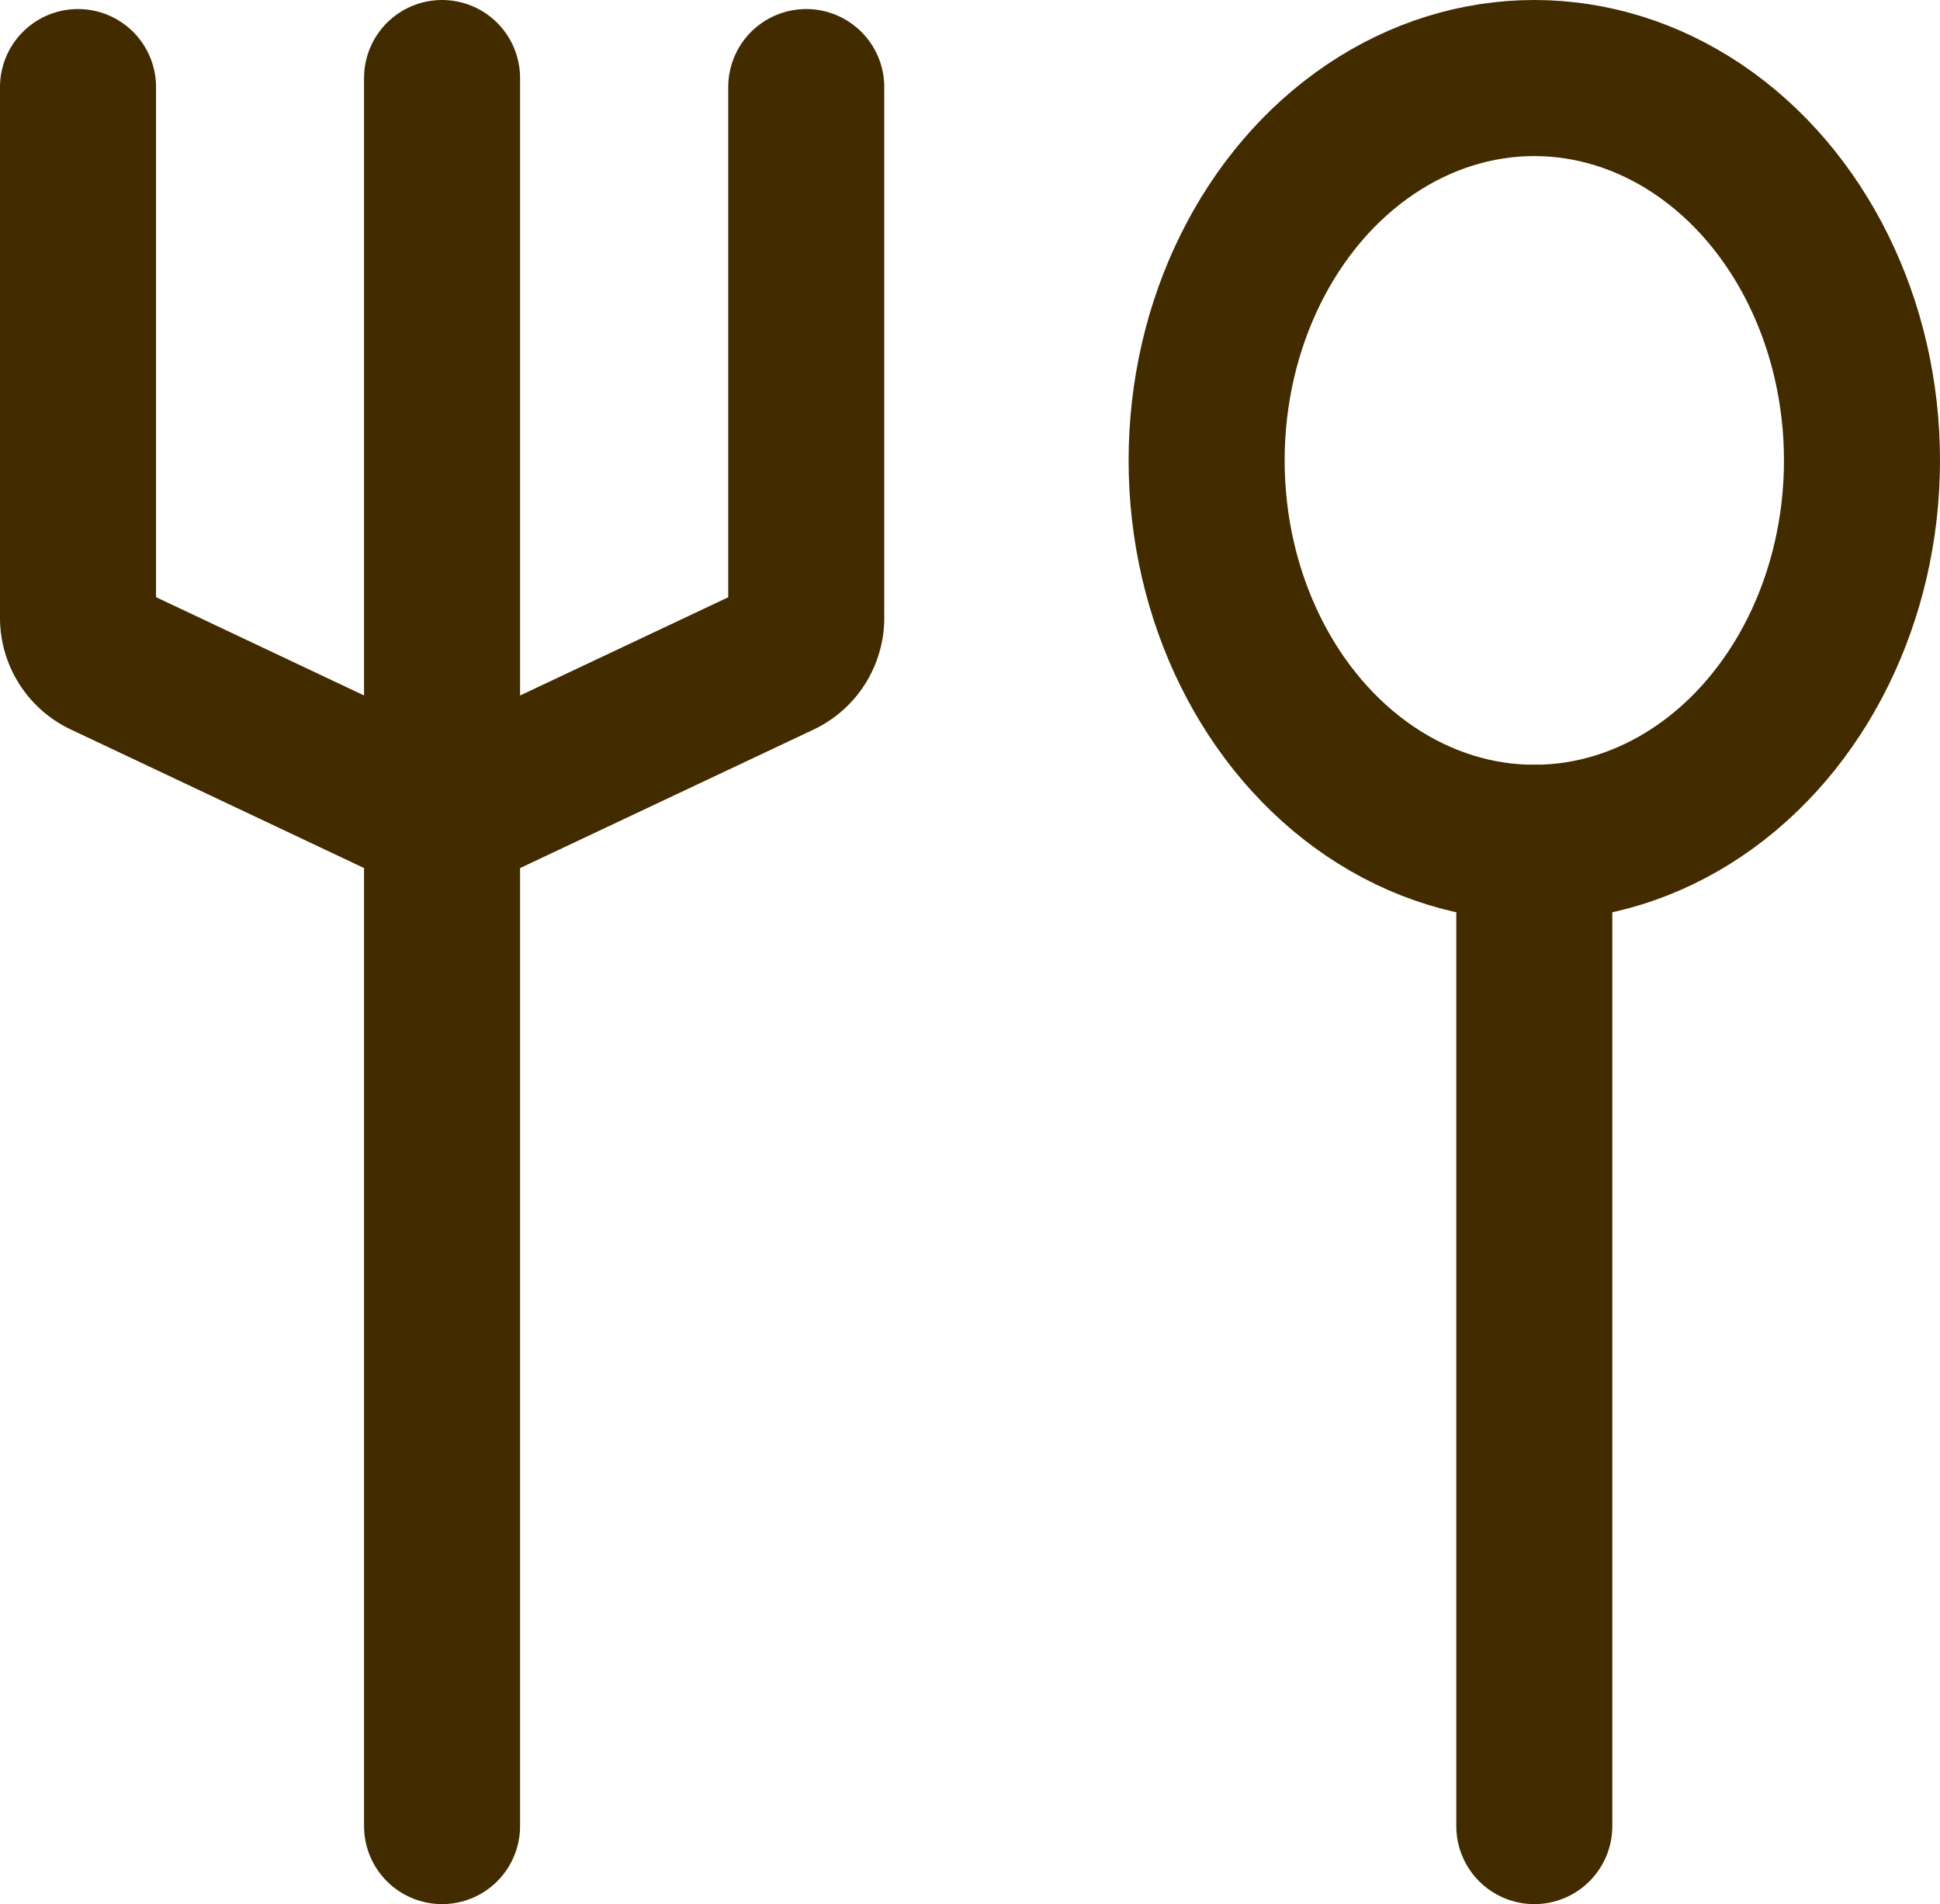
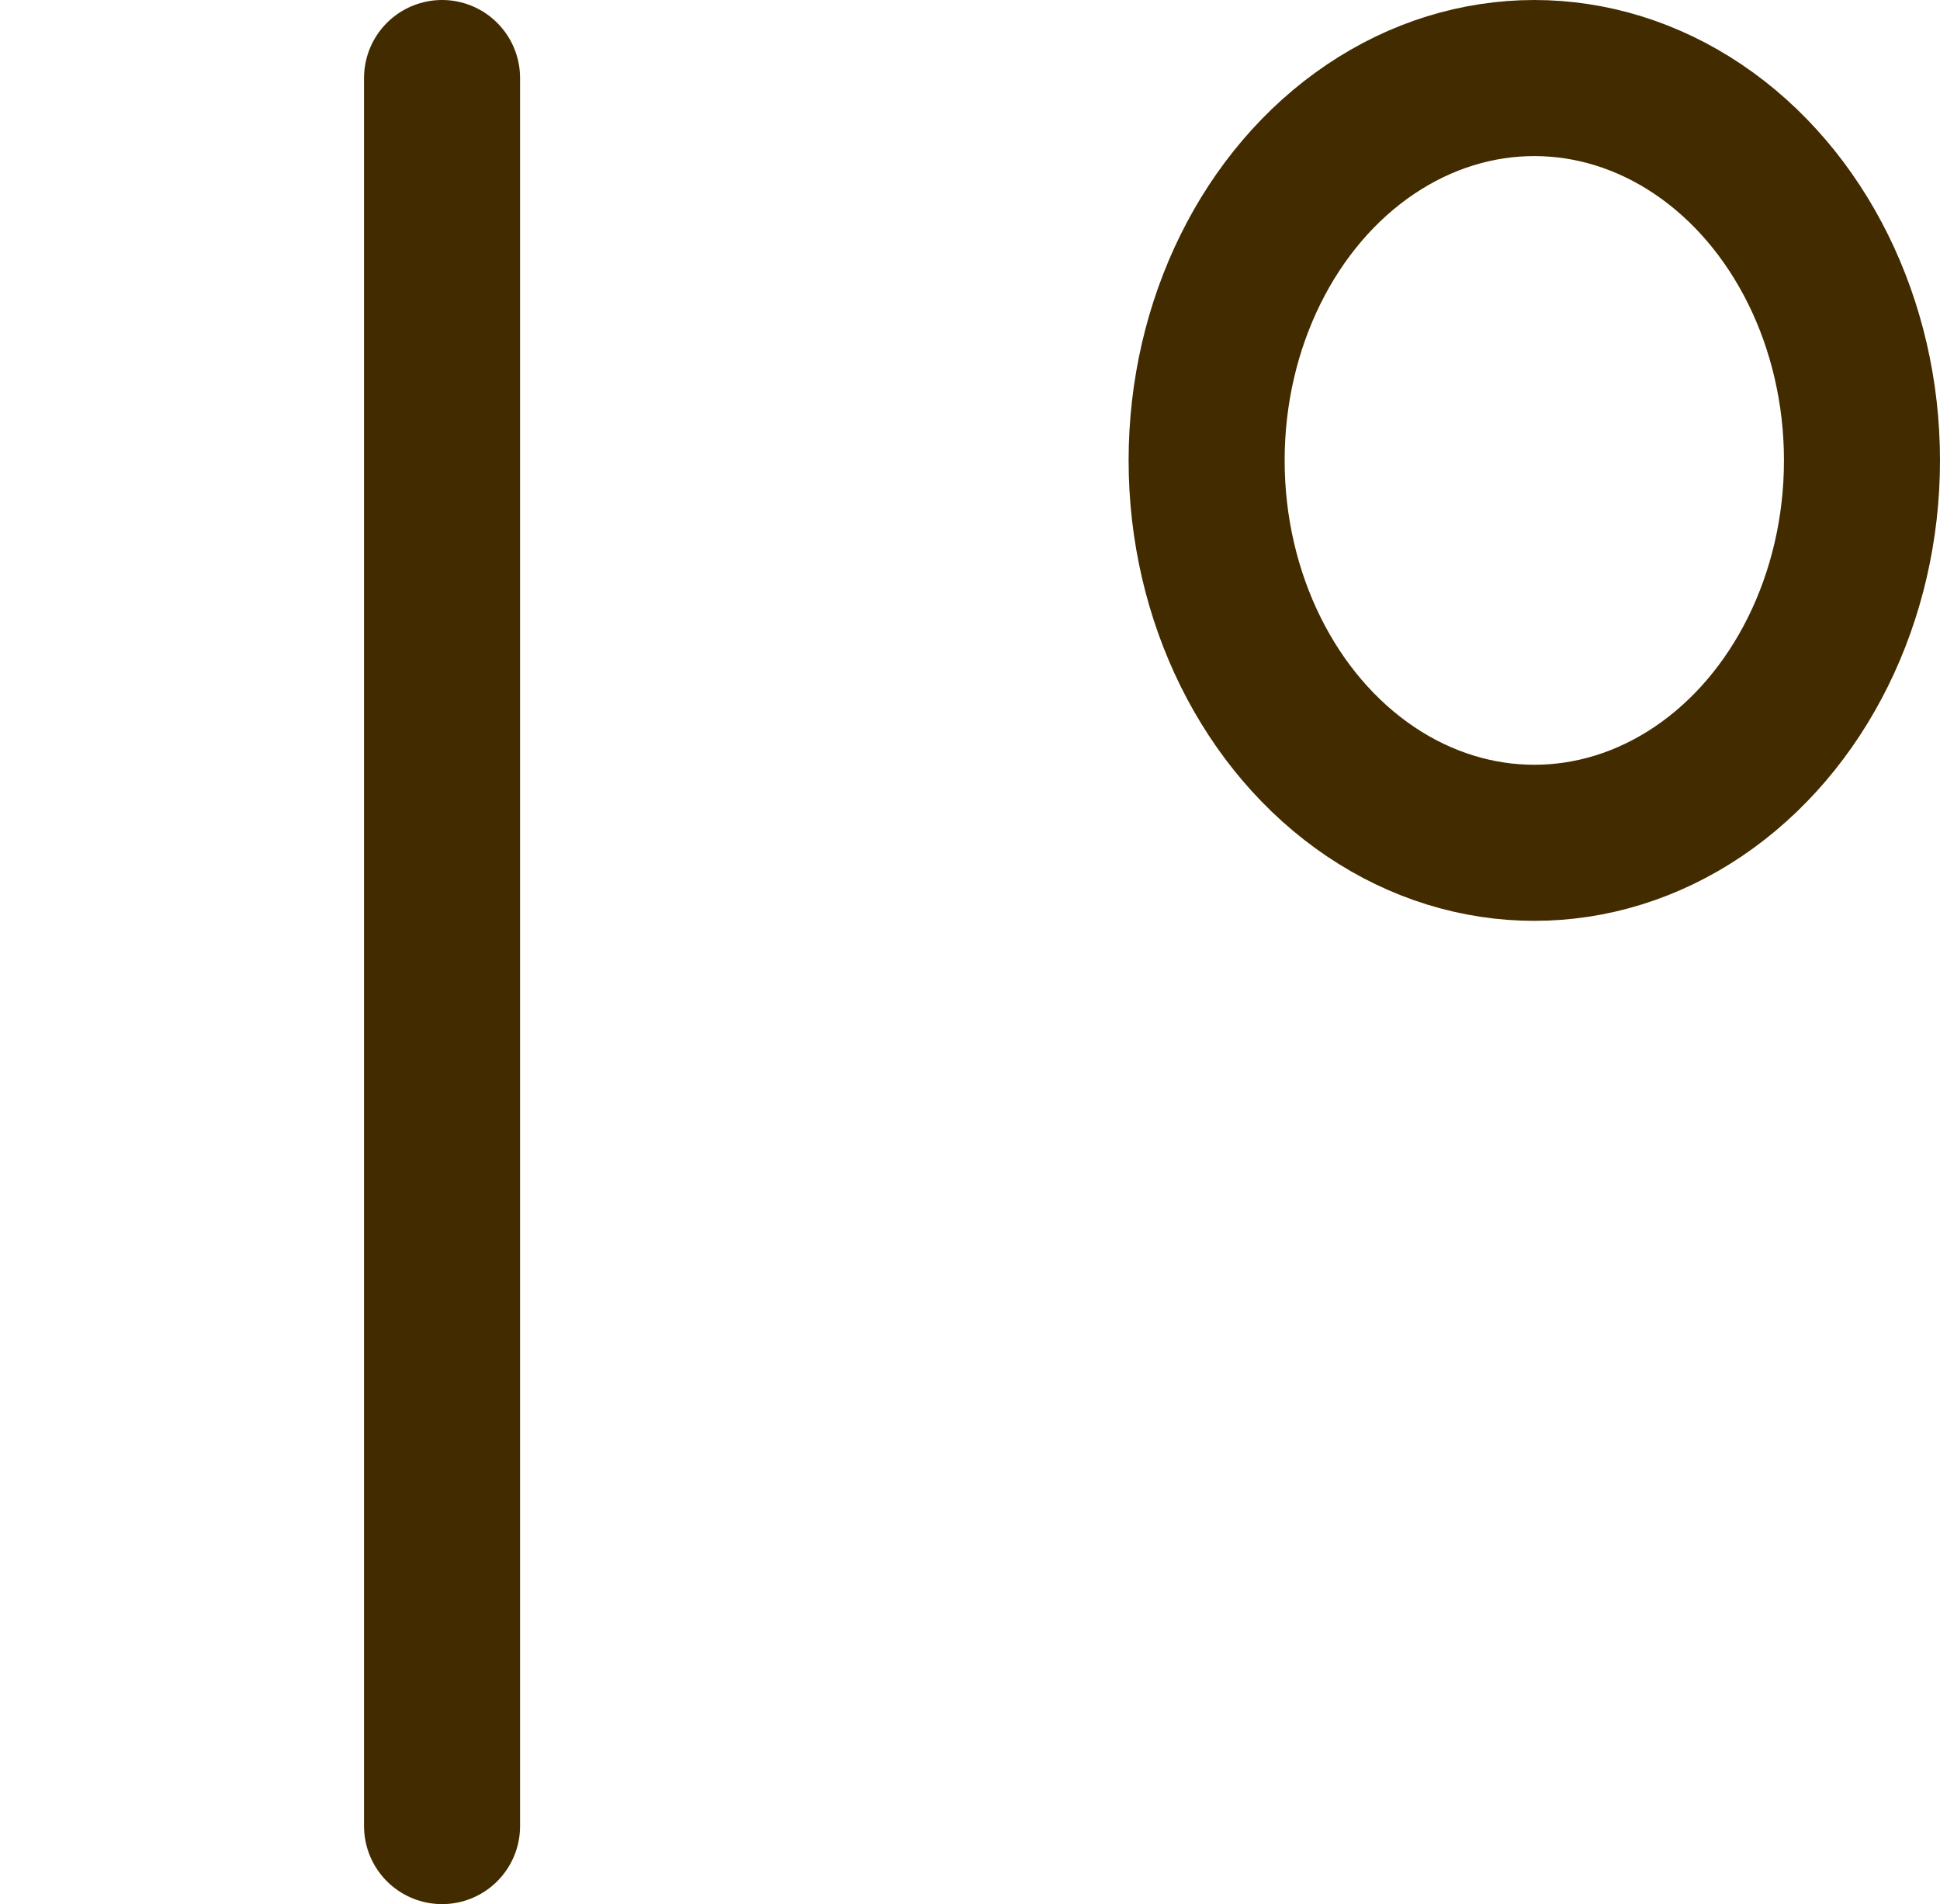
<svg xmlns="http://www.w3.org/2000/svg" width="12.433" height="12.2" viewBox="0 0 12.433 12.2">
  <g id="グループ_3002" data-name="グループ 3002" transform="translate(-0.667 0.6)">
    <line id="線_1" data-name="線 1" y1="11.2" transform="translate(3.5 -0.1)" fill="none" stroke="#432b00" stroke-linecap="round" stroke-linejoin="round" stroke-width="1" />
-     <line id="線_2" data-name="線 2" y1="6.3" transform="translate(10.5 4.8)" fill="none" stroke="#432b00" stroke-linecap="round" stroke-linejoin="round" stroke-width="1" />
-     <path id="パス_1" data-name="パス 1" d="M8.667,5V8.407a.292.292,0,0,1-.172.26L6.333,9.687,4.172,8.666A.292.292,0,0,1,4,8.407V5" transform="translate(-2.833 -5.042)" fill="none" stroke="#432b00" stroke-linecap="round" stroke-linejoin="round" stroke-width="1" />
    <ellipse id="楕円形_1" data-name="楕円形 1" cx="2.1" cy="2.45" rx="2.1" ry="2.45" transform="translate(8.4 -0.1)" fill="none" stroke="#432b00" stroke-linecap="round" stroke-linejoin="round" stroke-width="1" />
  </g>
</svg>